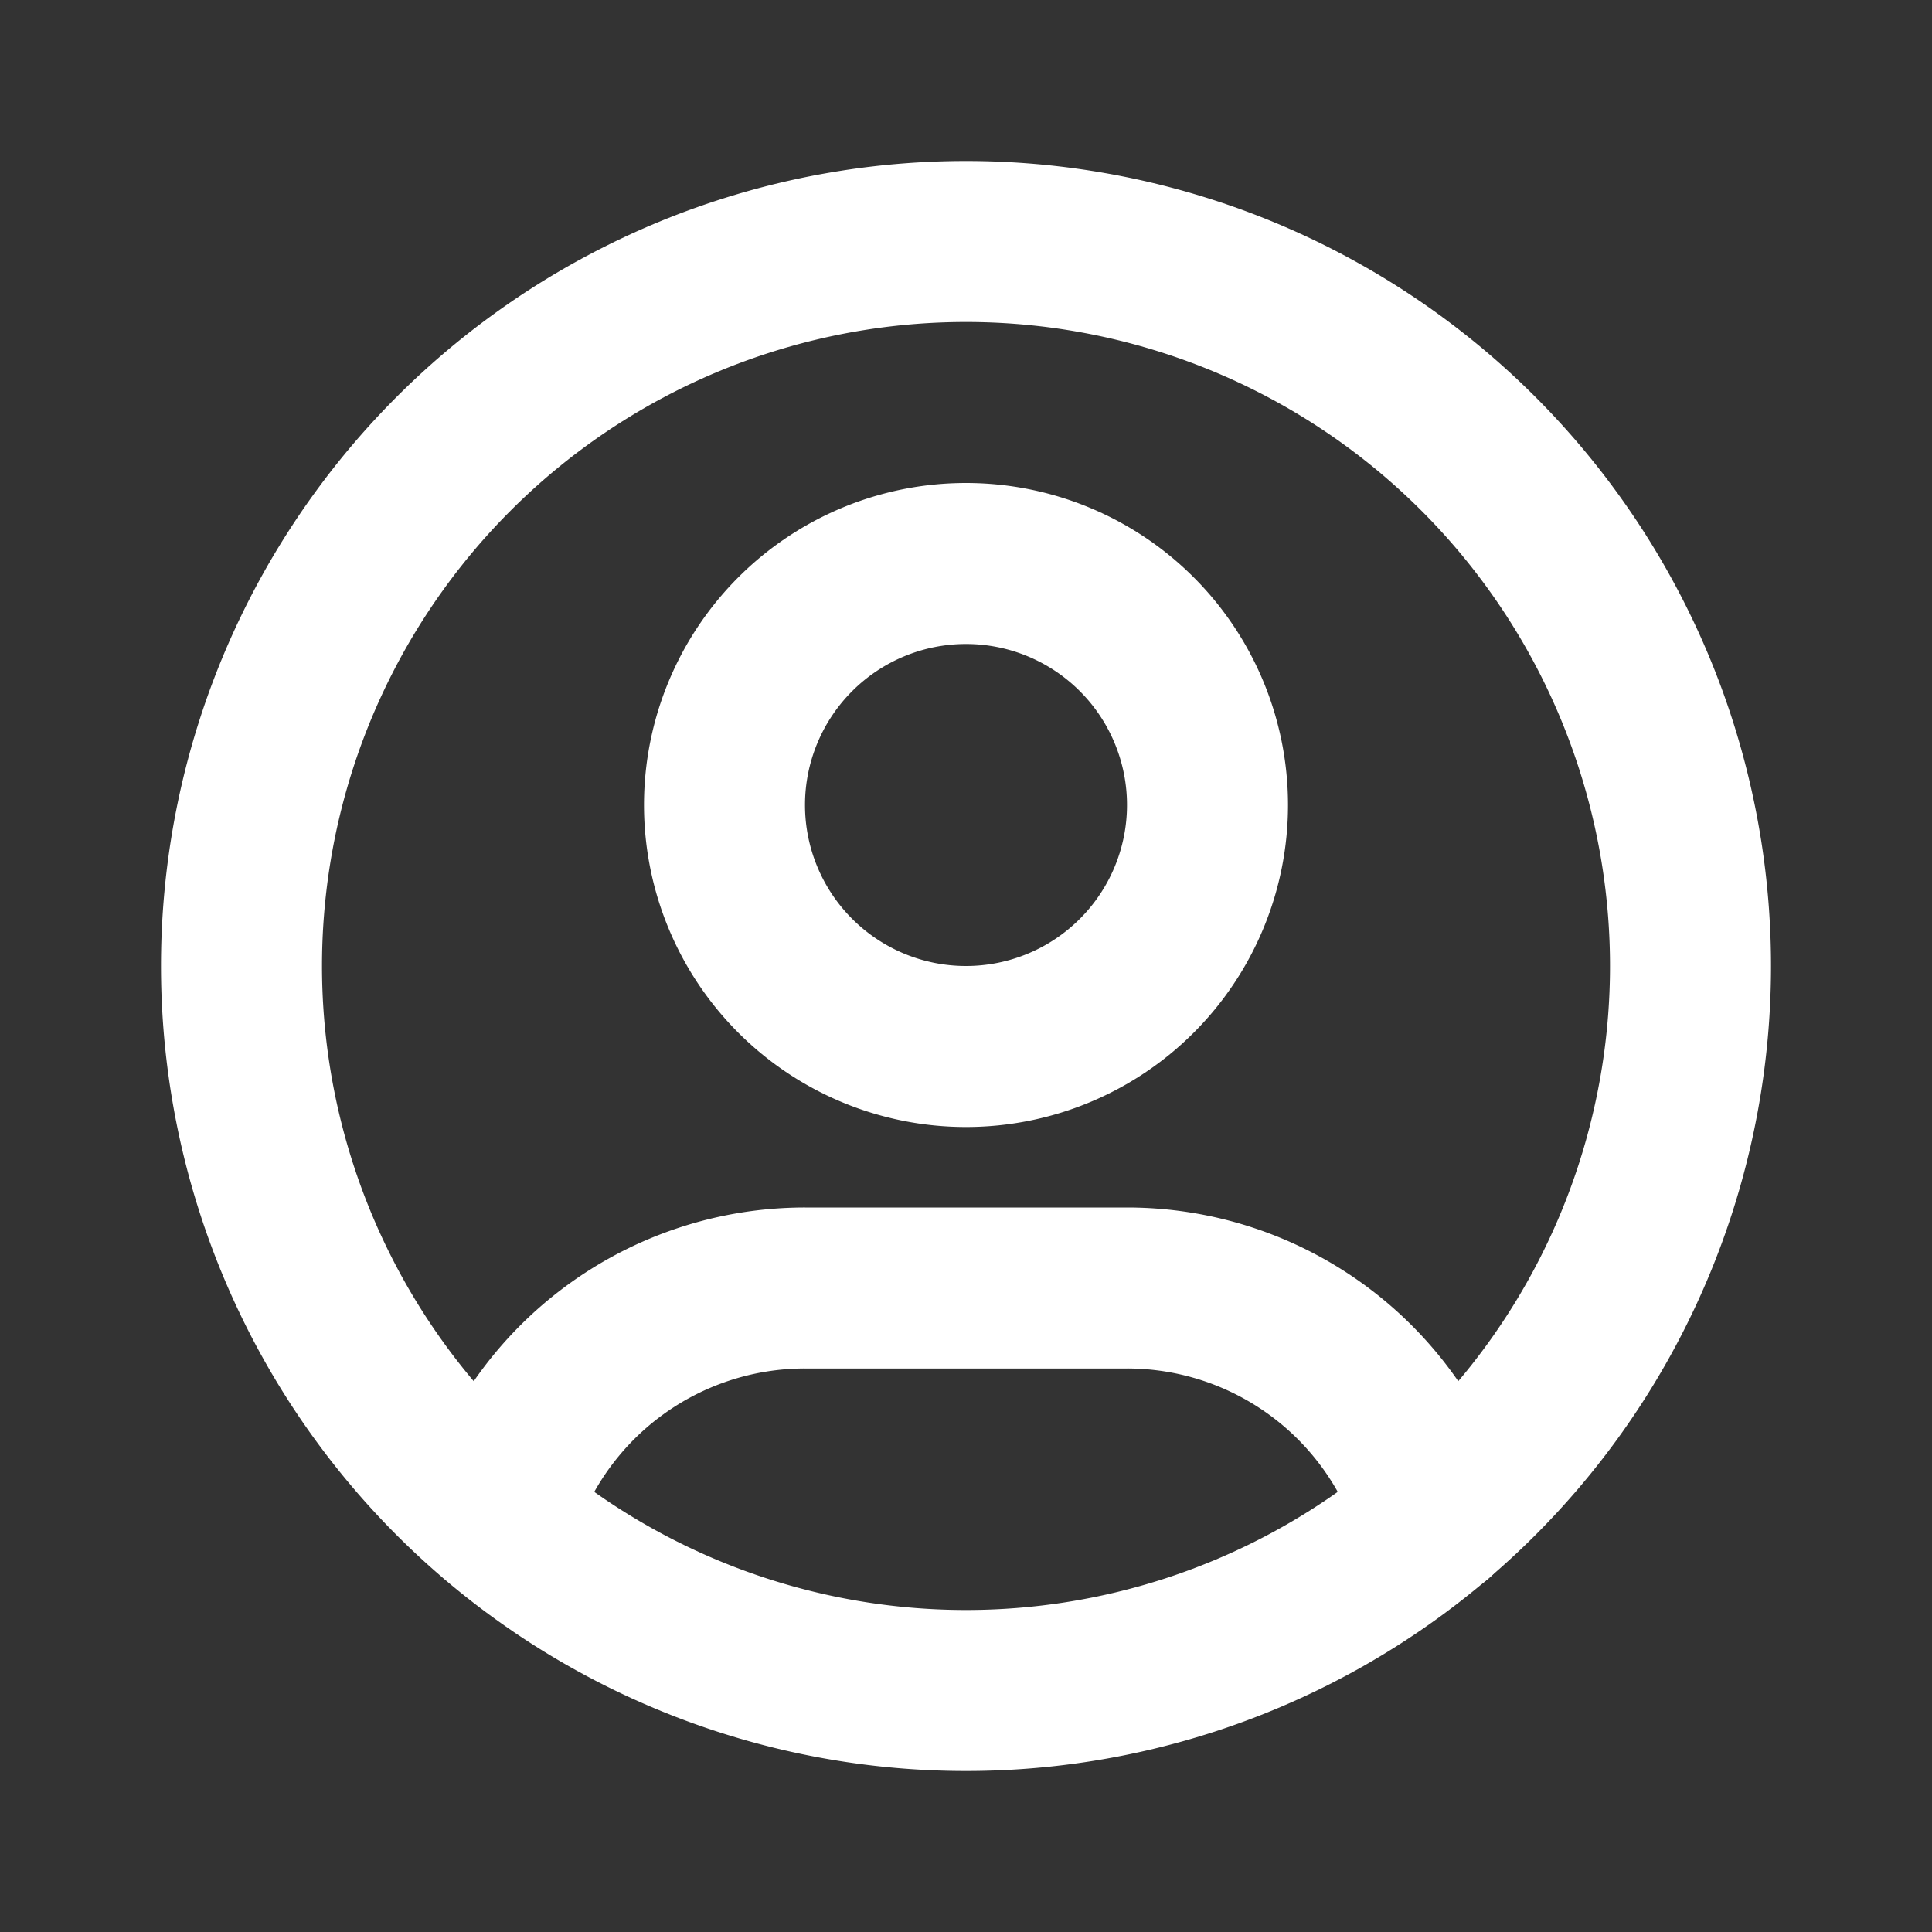
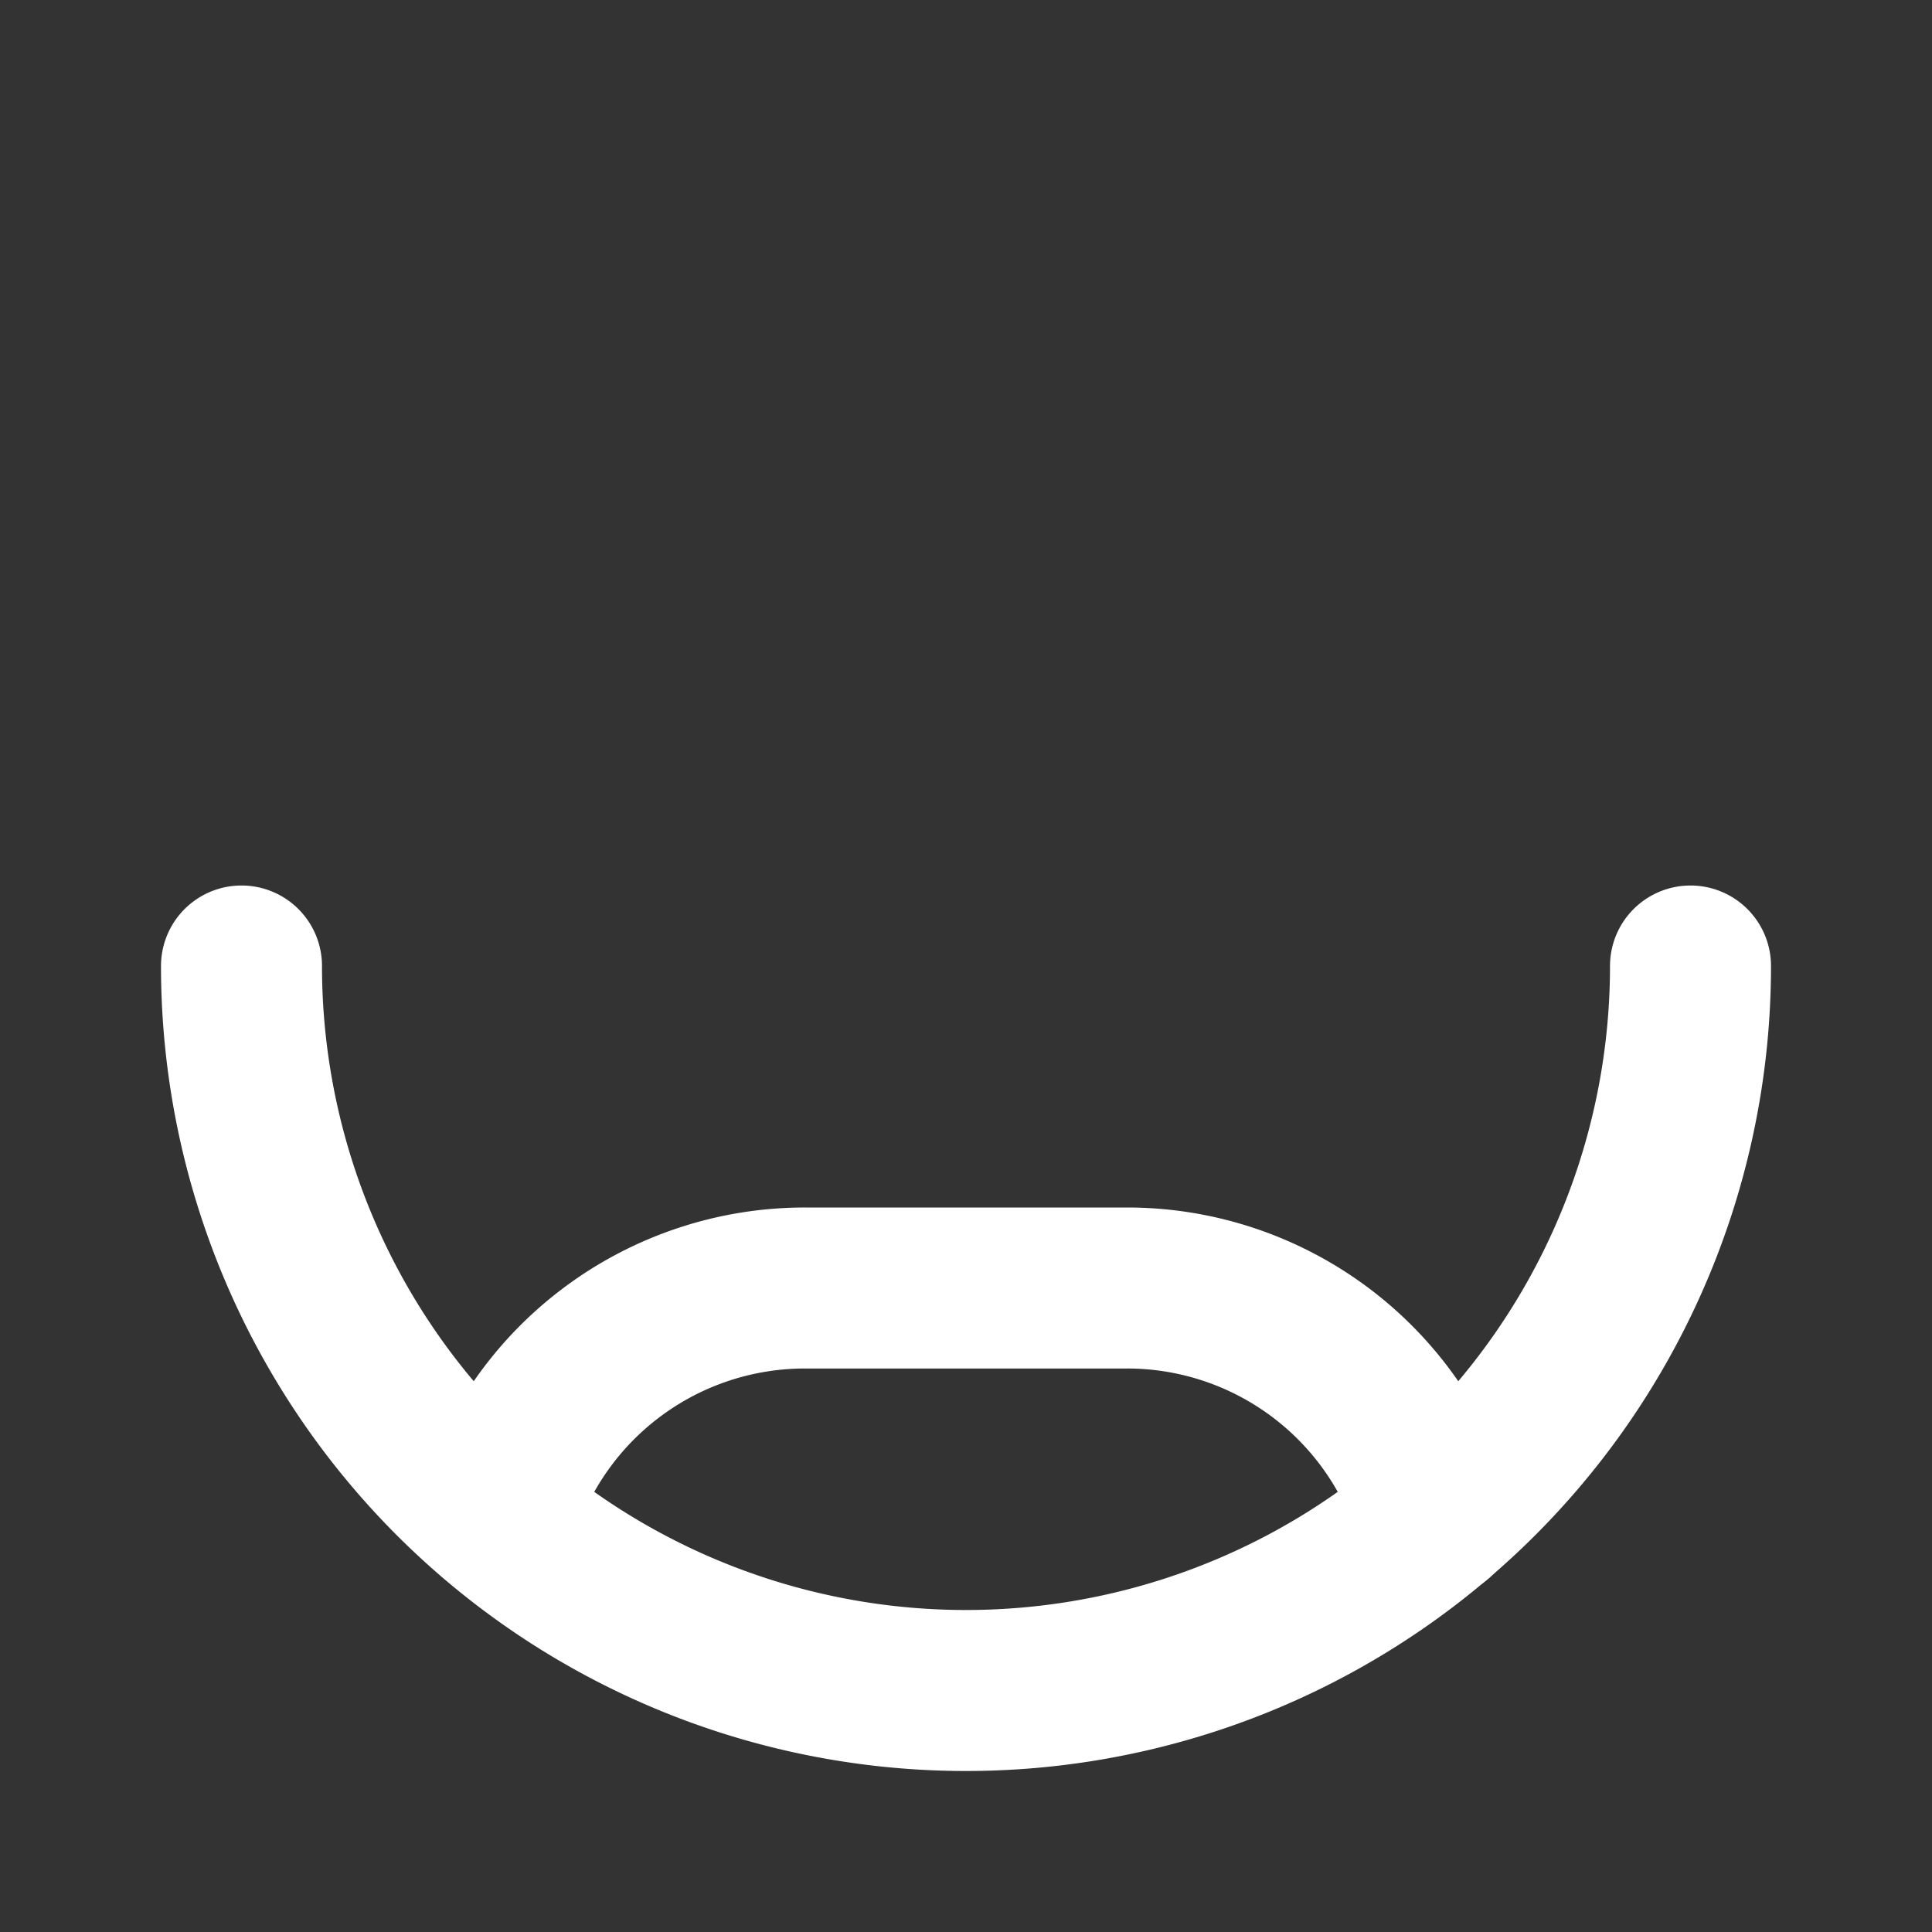
<svg xmlns="http://www.w3.org/2000/svg" width="24" height="24" viewBox="0 0 24 24" stroke-width="2" stroke="white" fill="none" stroke-linecap="round" stroke-linejoin="round">
  <rect x="0" y="0" width="24" height="24" fill="#333333" stroke="none" />
  <path stroke="none" d="M0 0h24v24H0z" fill="none" />
-   <path d="M12 12m-9 0a9 9 0 1 0 18 0a9 9 0 1 0 -18 0" />
-   <path d="M12 10m-3 0a3 3 0 1 0 6 0a3 3 0 1 0 -6 0" />
+   <path d="M12 12m-9 0a9 9 0 1 0 18 0" />
  <path d="M6.168 18.849a4 4 0 0 1 3.832 -2.849h4a4 4 0 0 1 3.834 2.855" />
</svg>